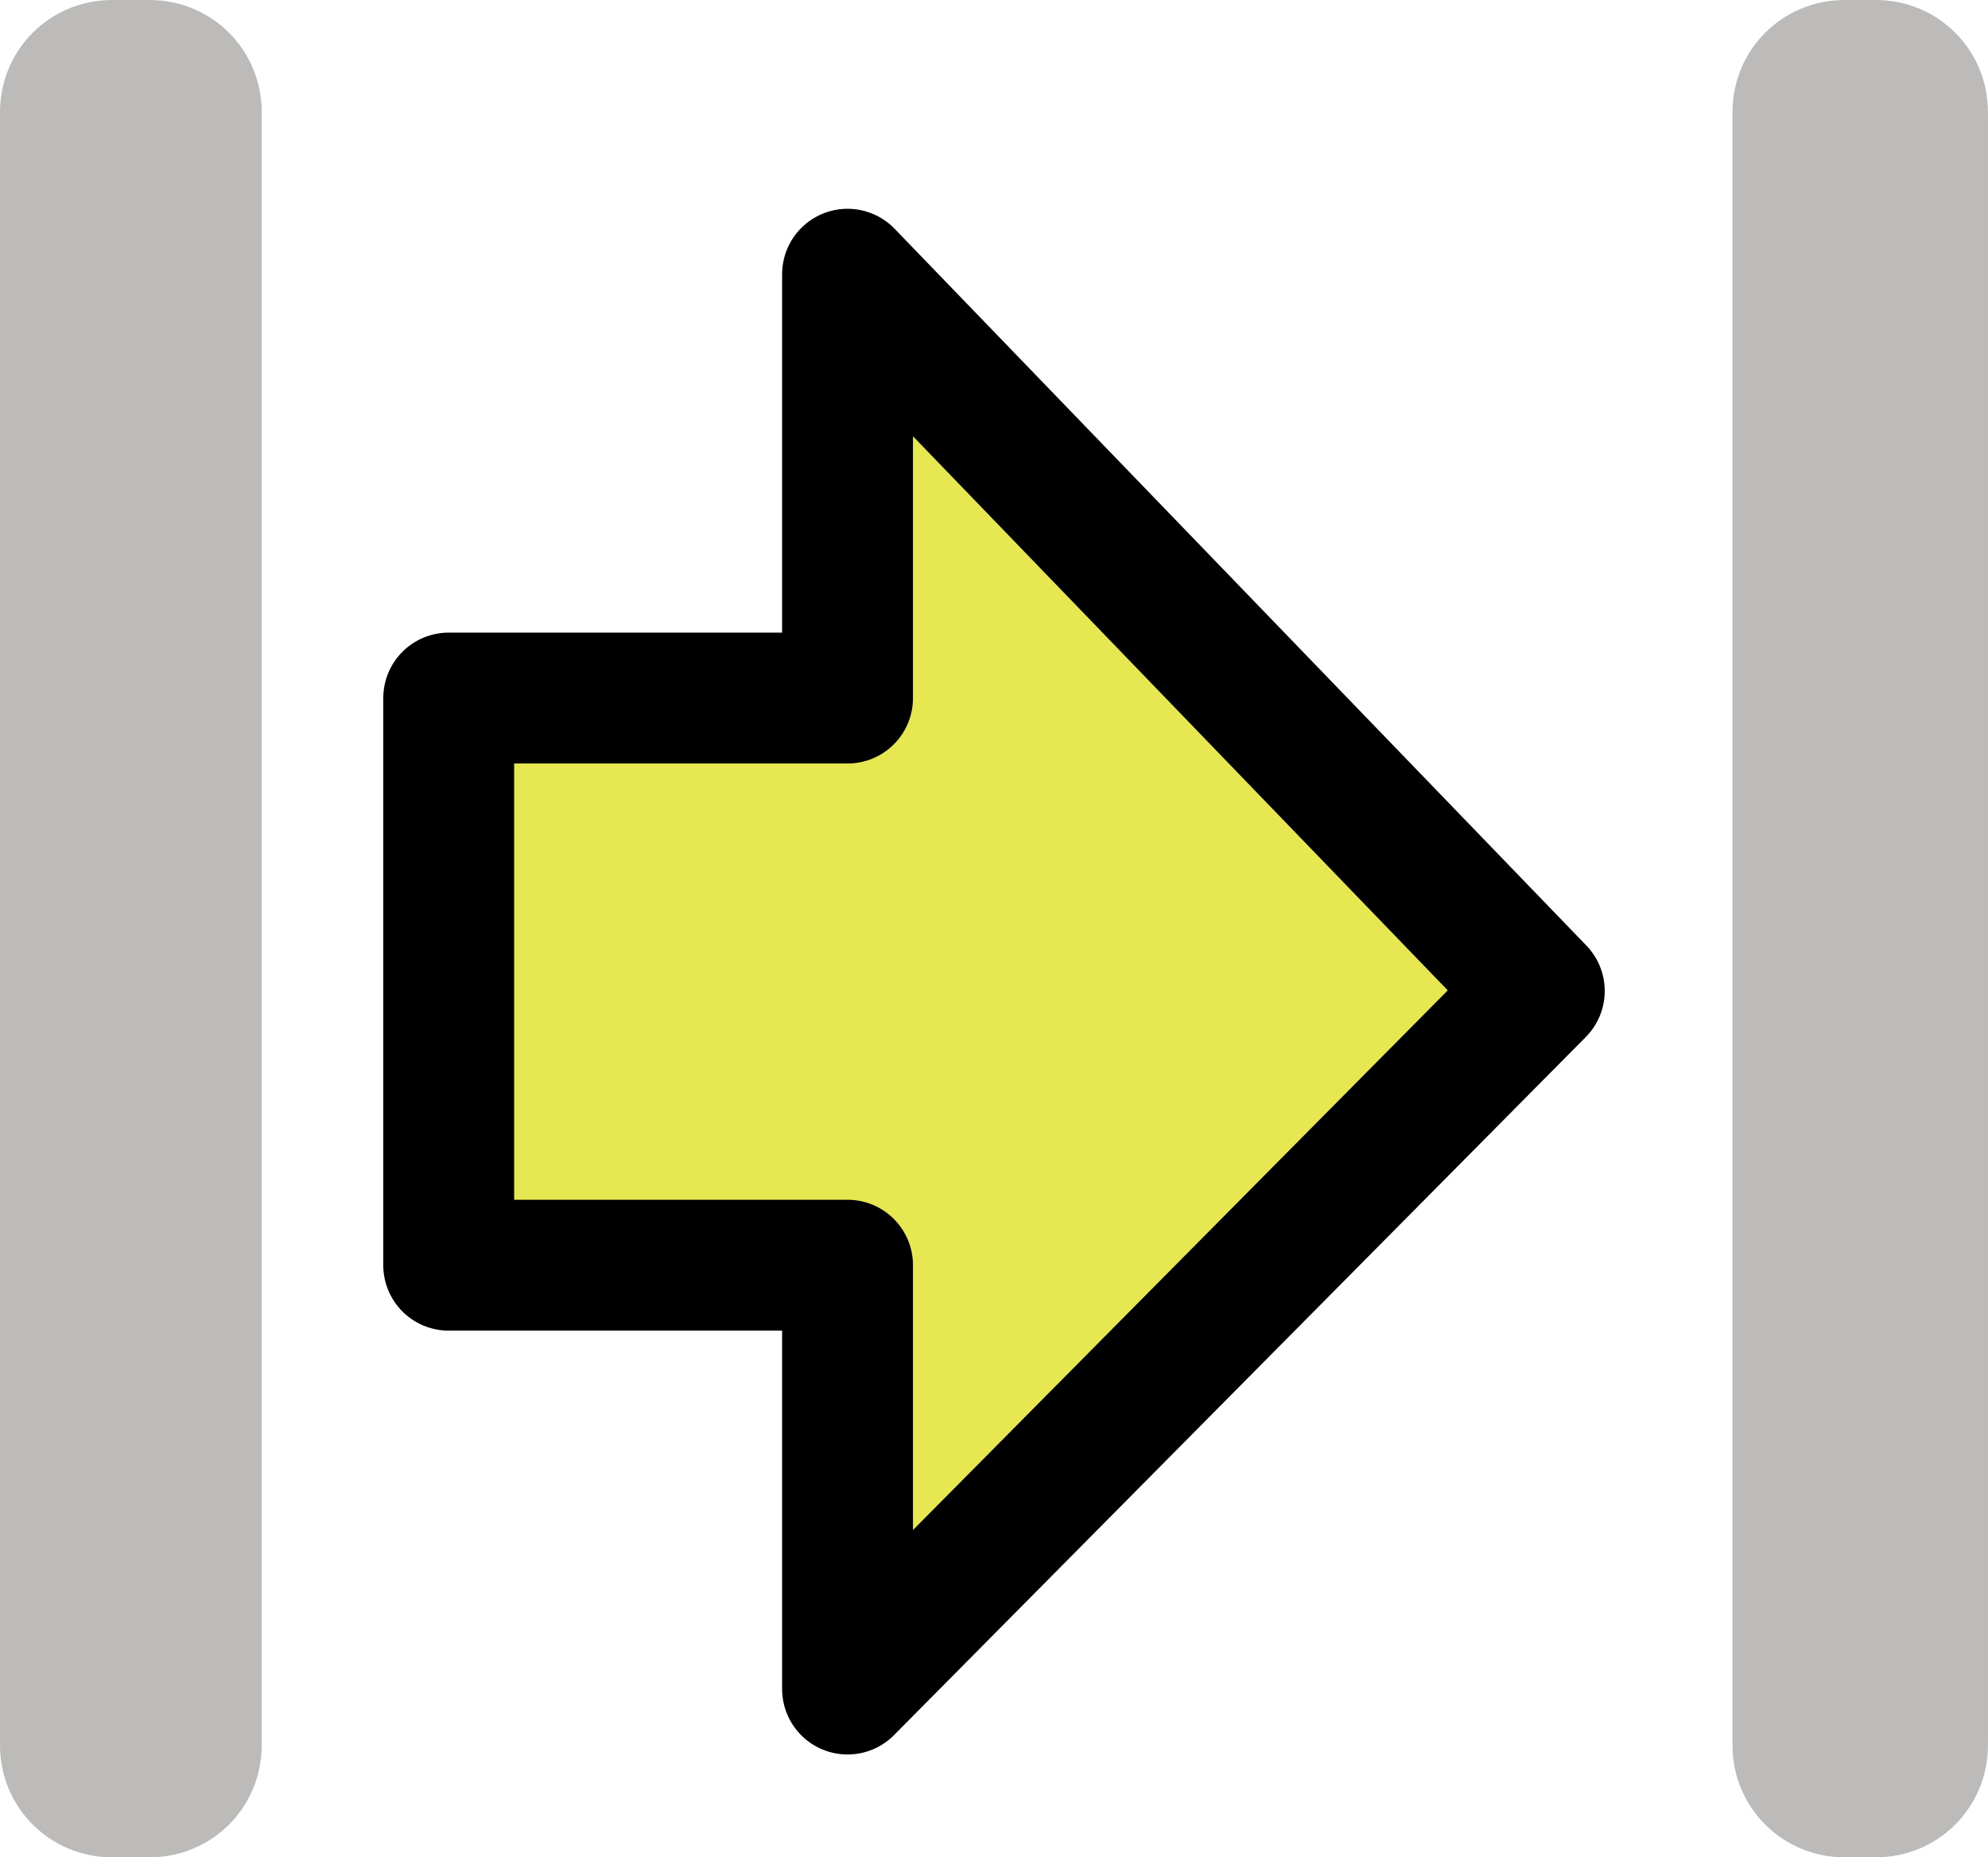
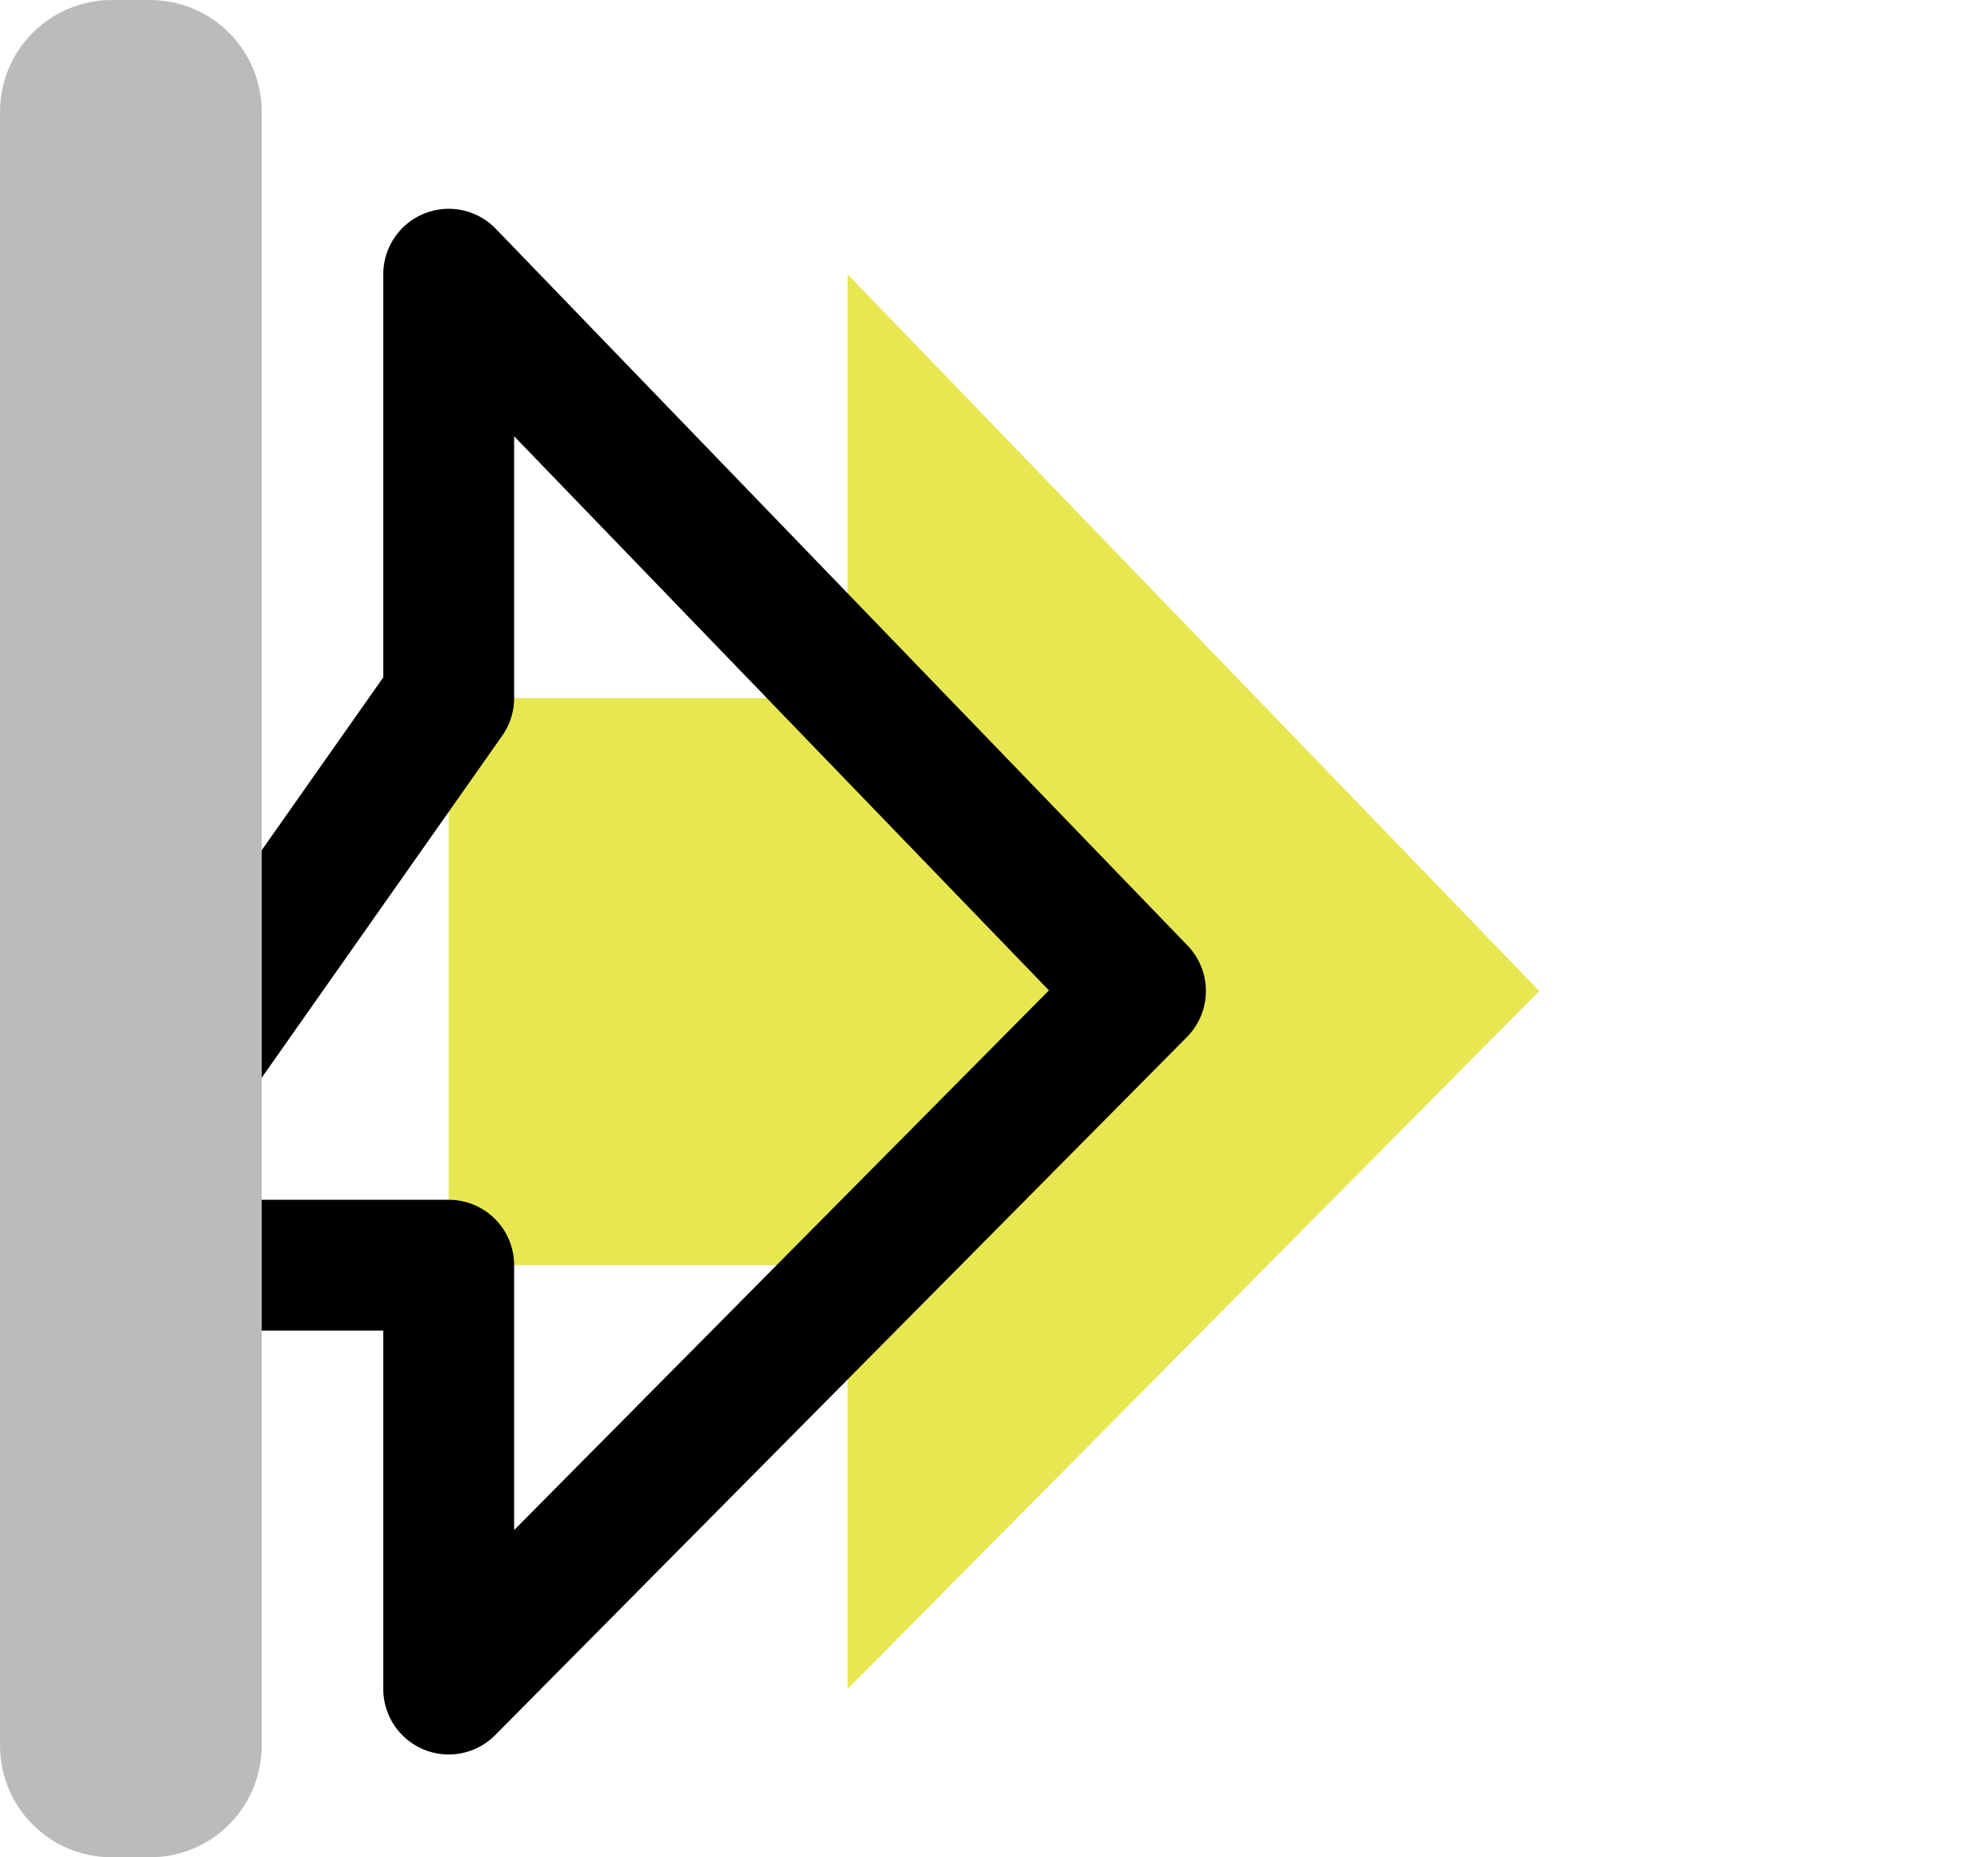
<svg xmlns="http://www.w3.org/2000/svg" width="181.04mm" height="169.12mm" version="1.1" viewBox="0 0 181.04 169.12">
  <g transform="translate(-16.355 -15.628)">
    <path d="m93.538 40.599 62.995 65.265-62.995 63.562v-38.592h-36.321v-51.644h36.321z" fill="#e7e751" fill-rule="evenodd" />
-     <path d="m57.217 79.19h36.321v-38.592l62.995 65.265-62.995 63.562v-38.592h-36.321z" fill="none" stroke="#000" stroke-linecap="round" stroke-linejoin="round" stroke-width="11.918px" />
+     <path d="m57.217 79.19v-38.592l62.995 65.265-62.995 63.562v-38.592h-36.321z" fill="none" stroke="#000" stroke-linecap="round" stroke-linejoin="round" stroke-width="11.918px" />
    <path d="m26.57 15.628h3.405c5.675 0 10.215 4.542 10.215 10.215v148.69c0 5.675-4.54 10.215-10.215 10.215h-3.405c-5.675 0-10.215-4.542-10.215-10.215v-148.69c0-5.675 4.54-10.215 10.215-10.215z" fill="#bcbbba" fill-rule="evenodd" />
-     <path d="m184.34 15.628h2.837c5.675 0 10.215 4.542 10.215 10.215v148.69c0 5.675-4.54 10.215-10.215 10.215h-2.837c-5.675 0-10.215-4.542-10.215-10.215v-148.69c0-5.675 4.54-10.215 10.215-10.215z" fill="#bcbbba" fill-rule="evenodd" />
  </g>
</svg>